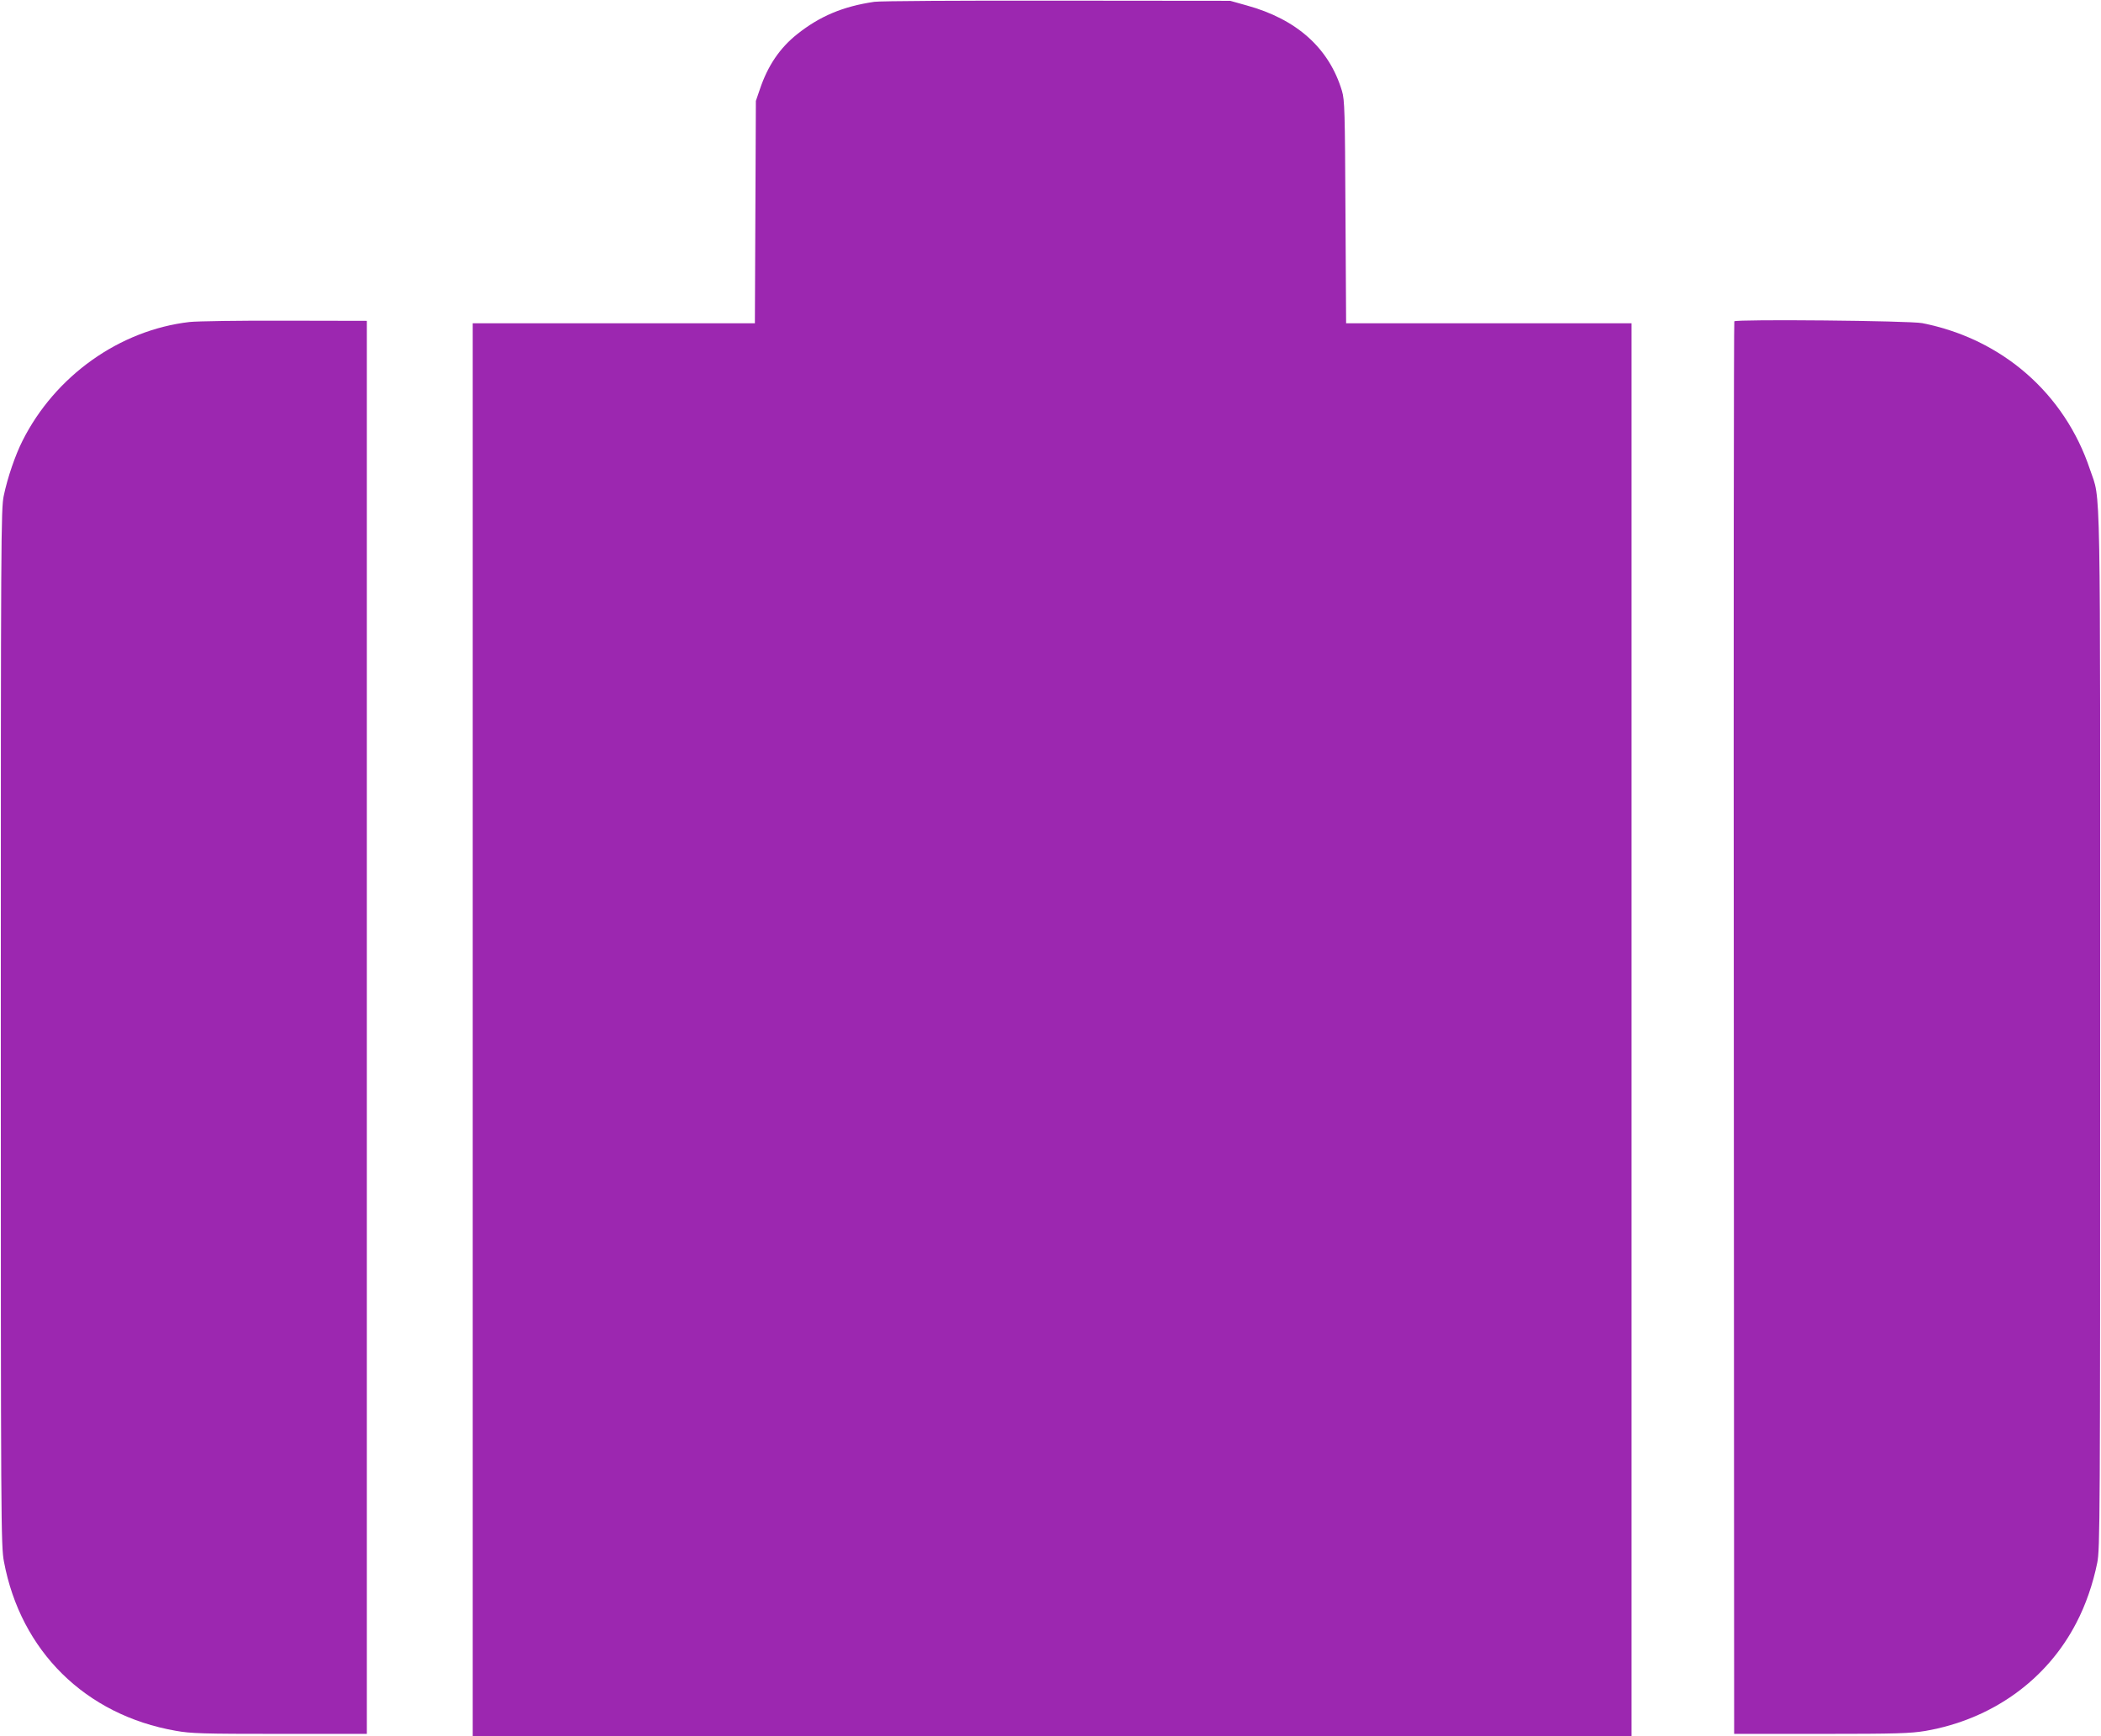
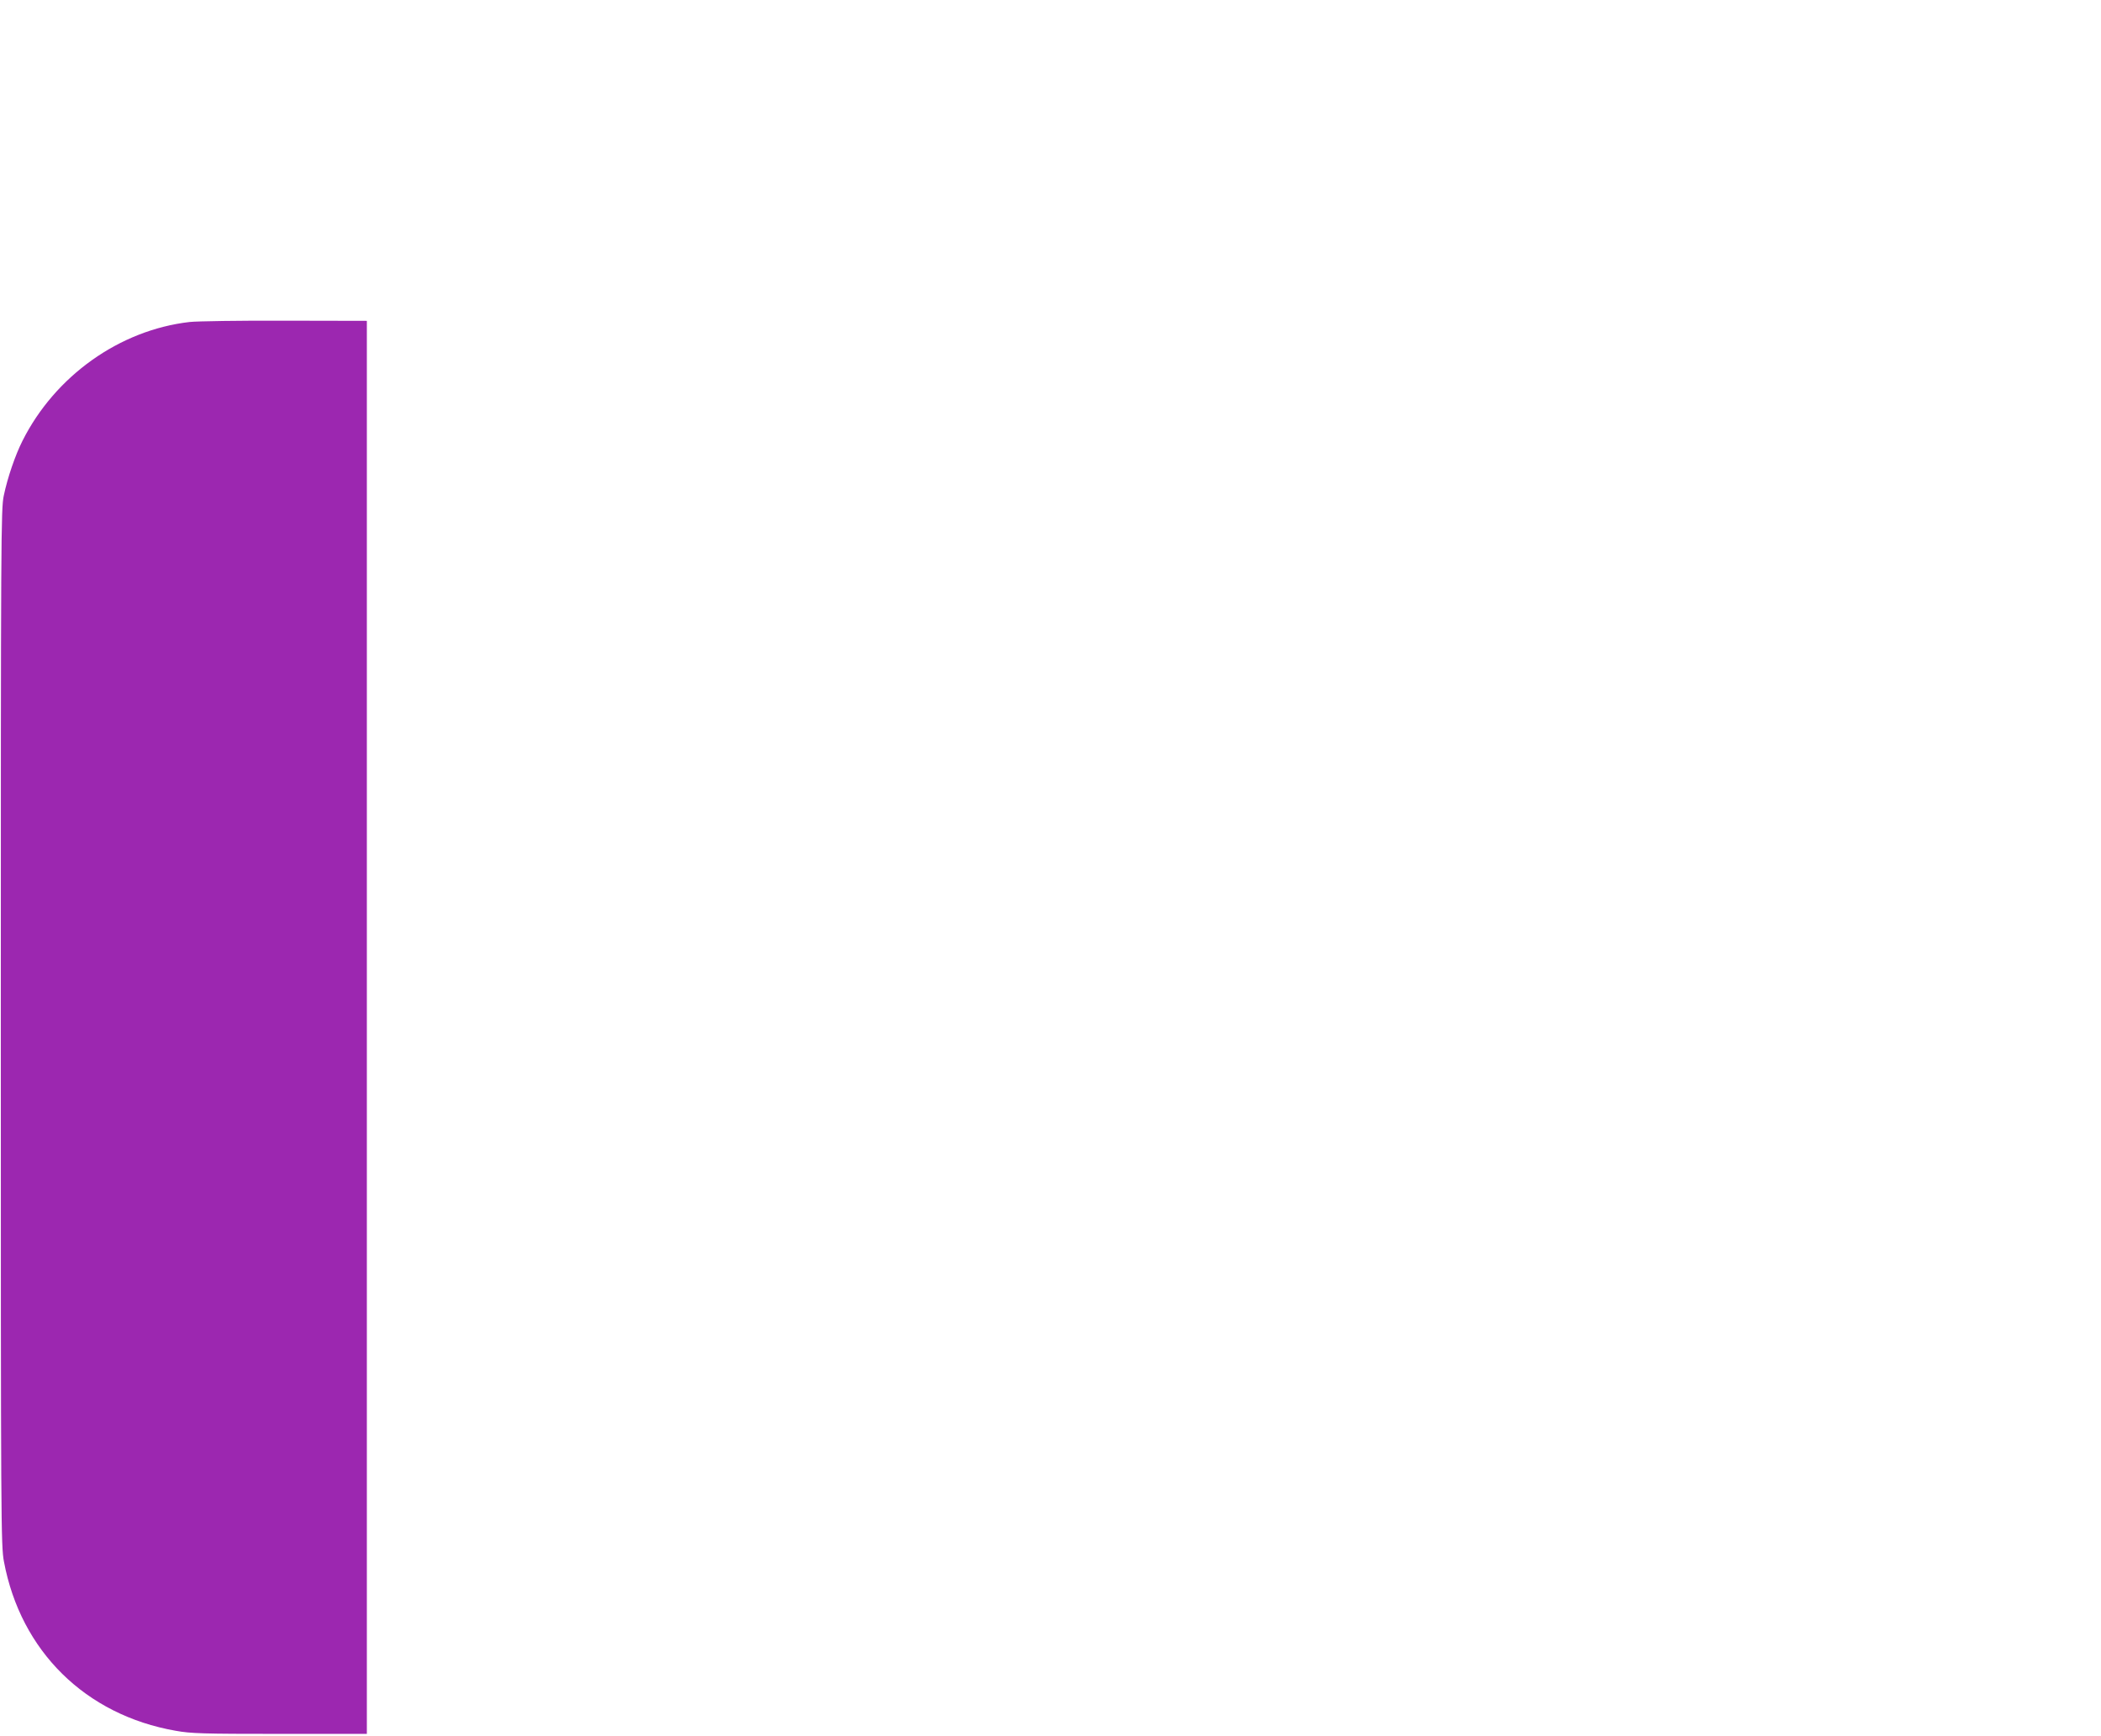
<svg xmlns="http://www.w3.org/2000/svg" version="1.0" width="1280pt" height="1058pt" viewBox="0 0 1280 1058" preserveAspectRatio="xMidYMid meet">
  <g transform="translate(0,1058) scale(0.1,-0.1)" fill="#9c27b0" stroke="none">
-     <path d="M5327 10569 c-192 -28 -333 -88 -470 -197 -106 -84 -180 -193 -228 -337 l-24 -70 -3 -677 -3 -678 -860 0 -859 0 0 -4305 0 -4305 3530 0 3530 0 0 4305 0 4305 -869 0 -870 0 -4 678 c-3 614 -5 683 -21 737 -78 261 -275 438 -581 522 l-100 28 -1055 1 c-580 1 -1081 -2 -1113 -7z" />
    <path d="M1155 8618 c-426 -49 -819 -328 -1018 -724 -44 -87 -91 -224 -114 -334 -17 -81 -18 -232 -18 -3240 0 -3040 1 -3159 19 -3255 102 -546 497 -935 1046 -1031 93 -17 167 -19 635 -19 l530 0 0 4305 0 4305 -500 1 c-275 1 -536 -3 -580 -8z" />
-     <path d="M10566 8622 c-3 -6 -5 -1944 -3 -4309 l2 -4298 530 0 c466 0 543 3 635 18 405 70 740 310 920 659 57 109 101 237 127 365 17 83 18 254 18 3248 0 3467 5 3214 -62 3414 -154 463 -535 796 -1022 892 -74 15 -1136 25 -1145 11z" />
  </g>
</svg>